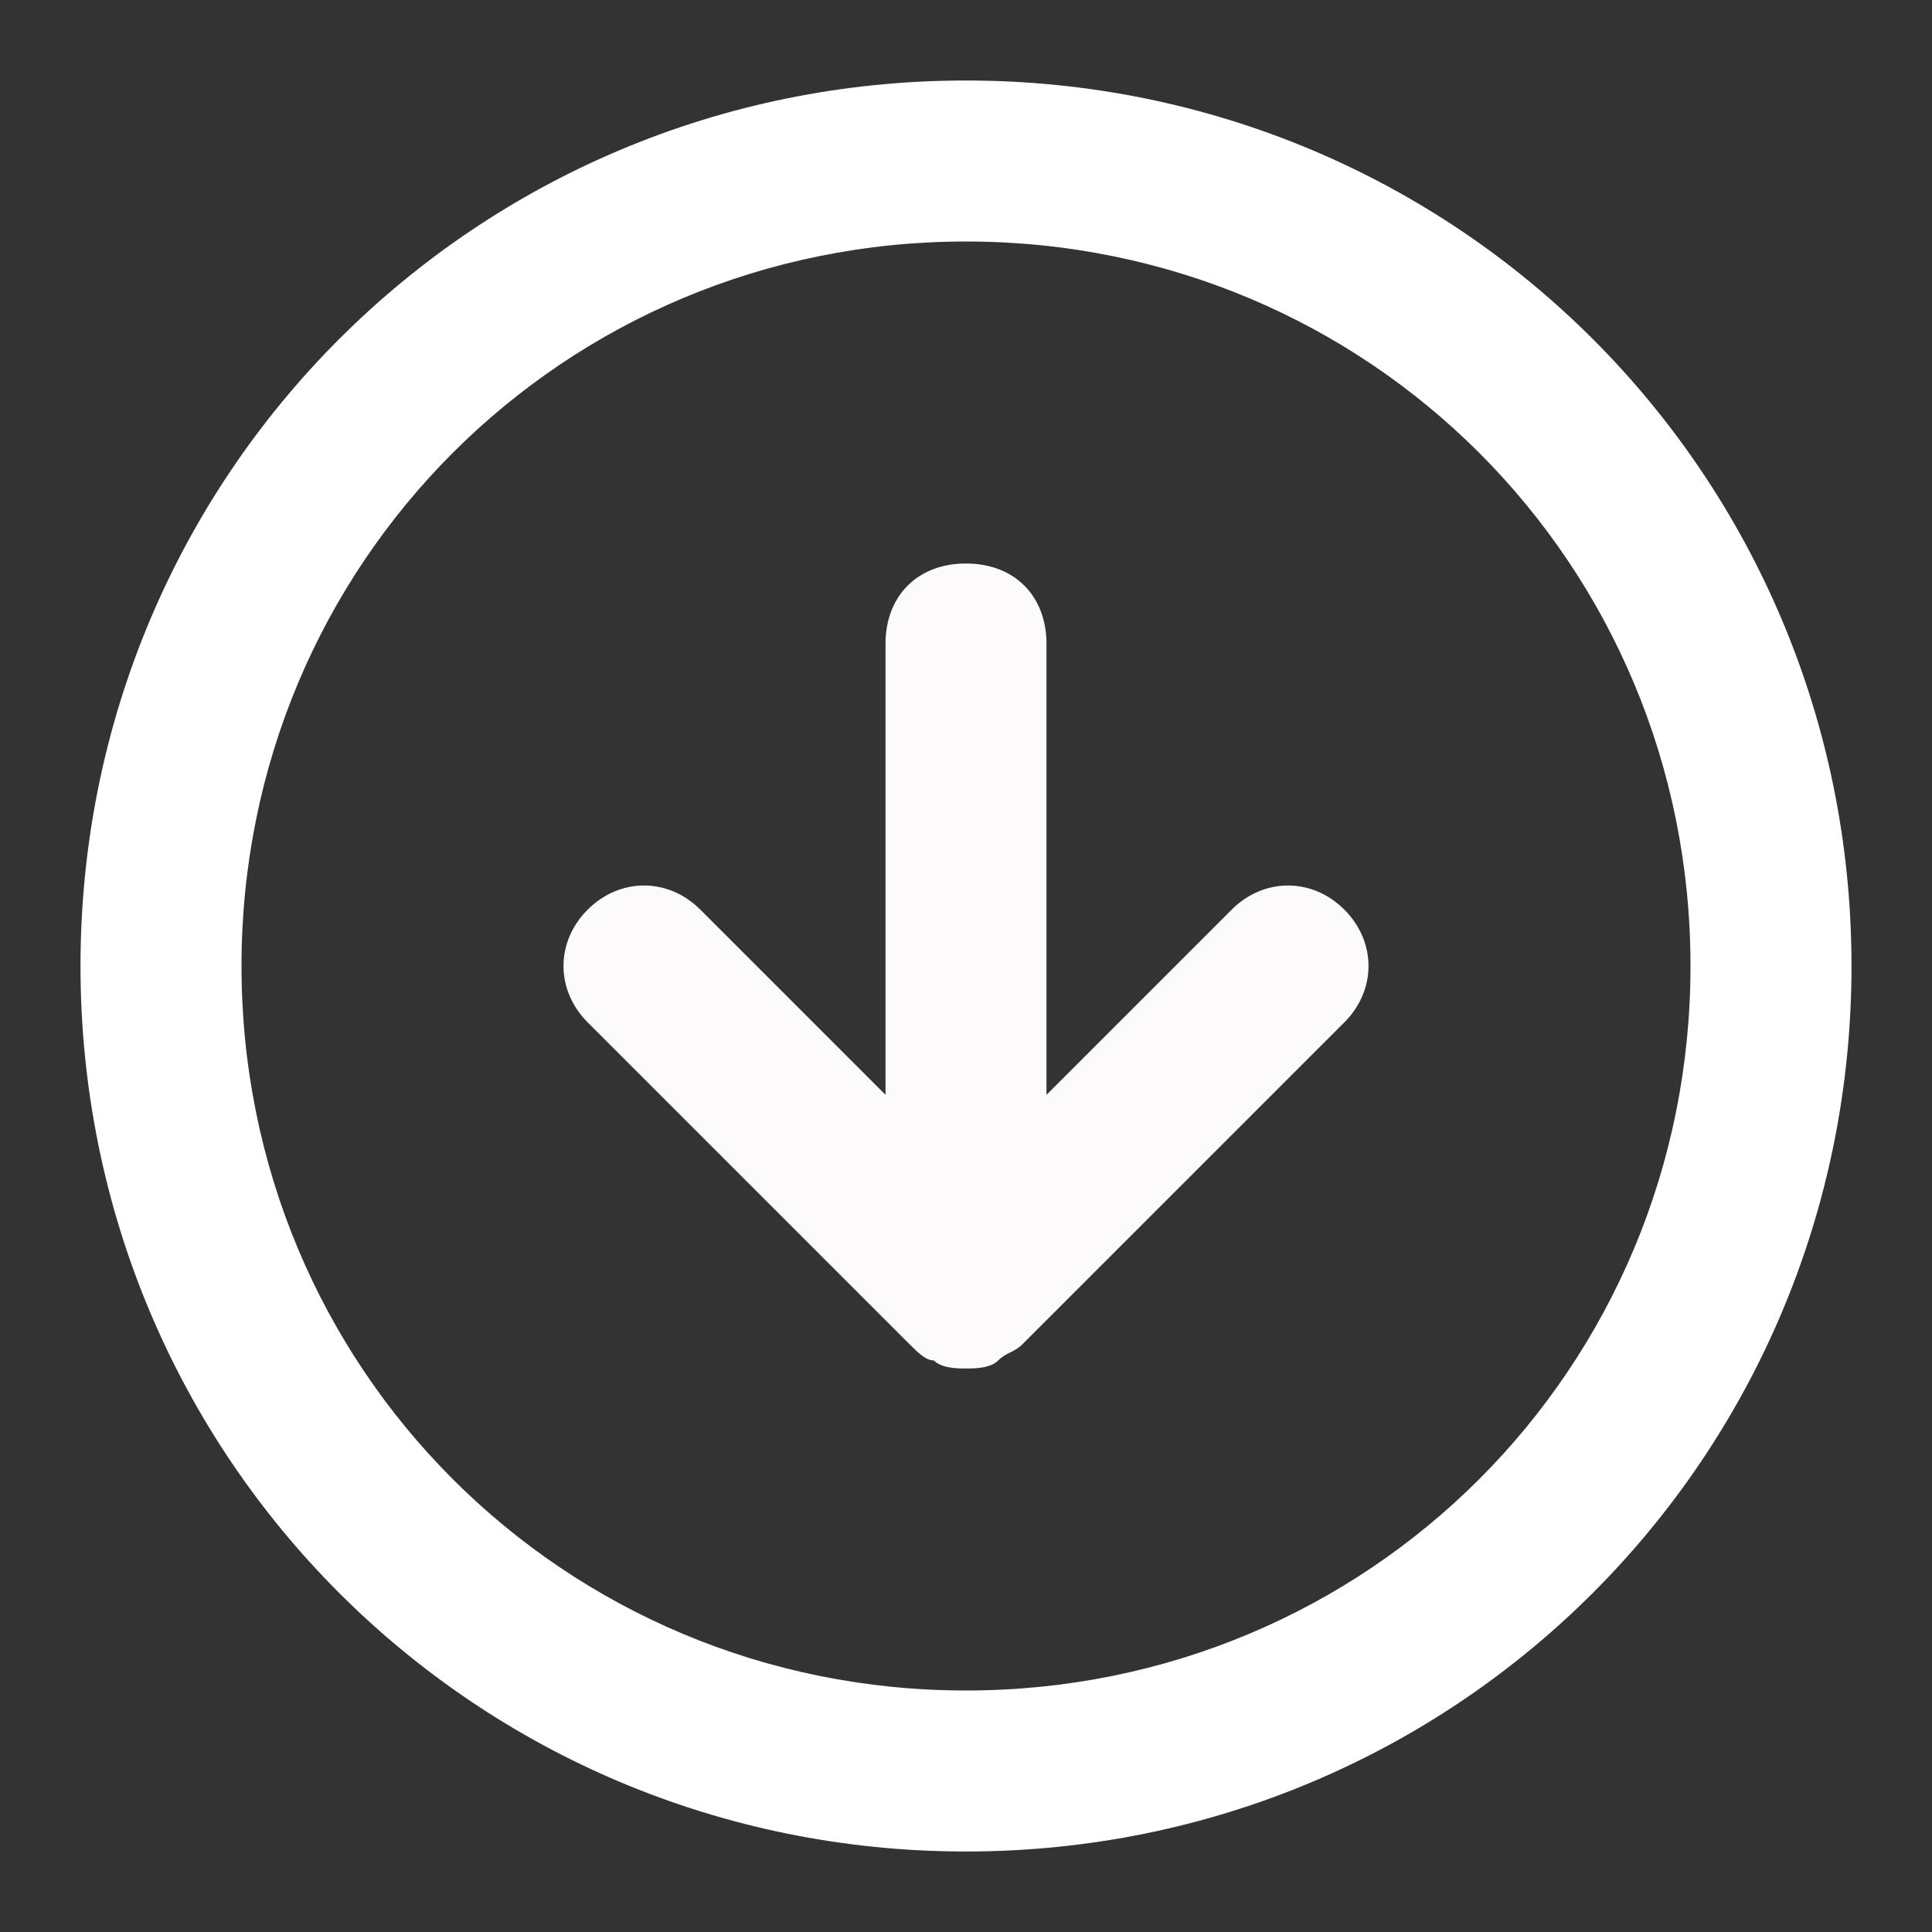
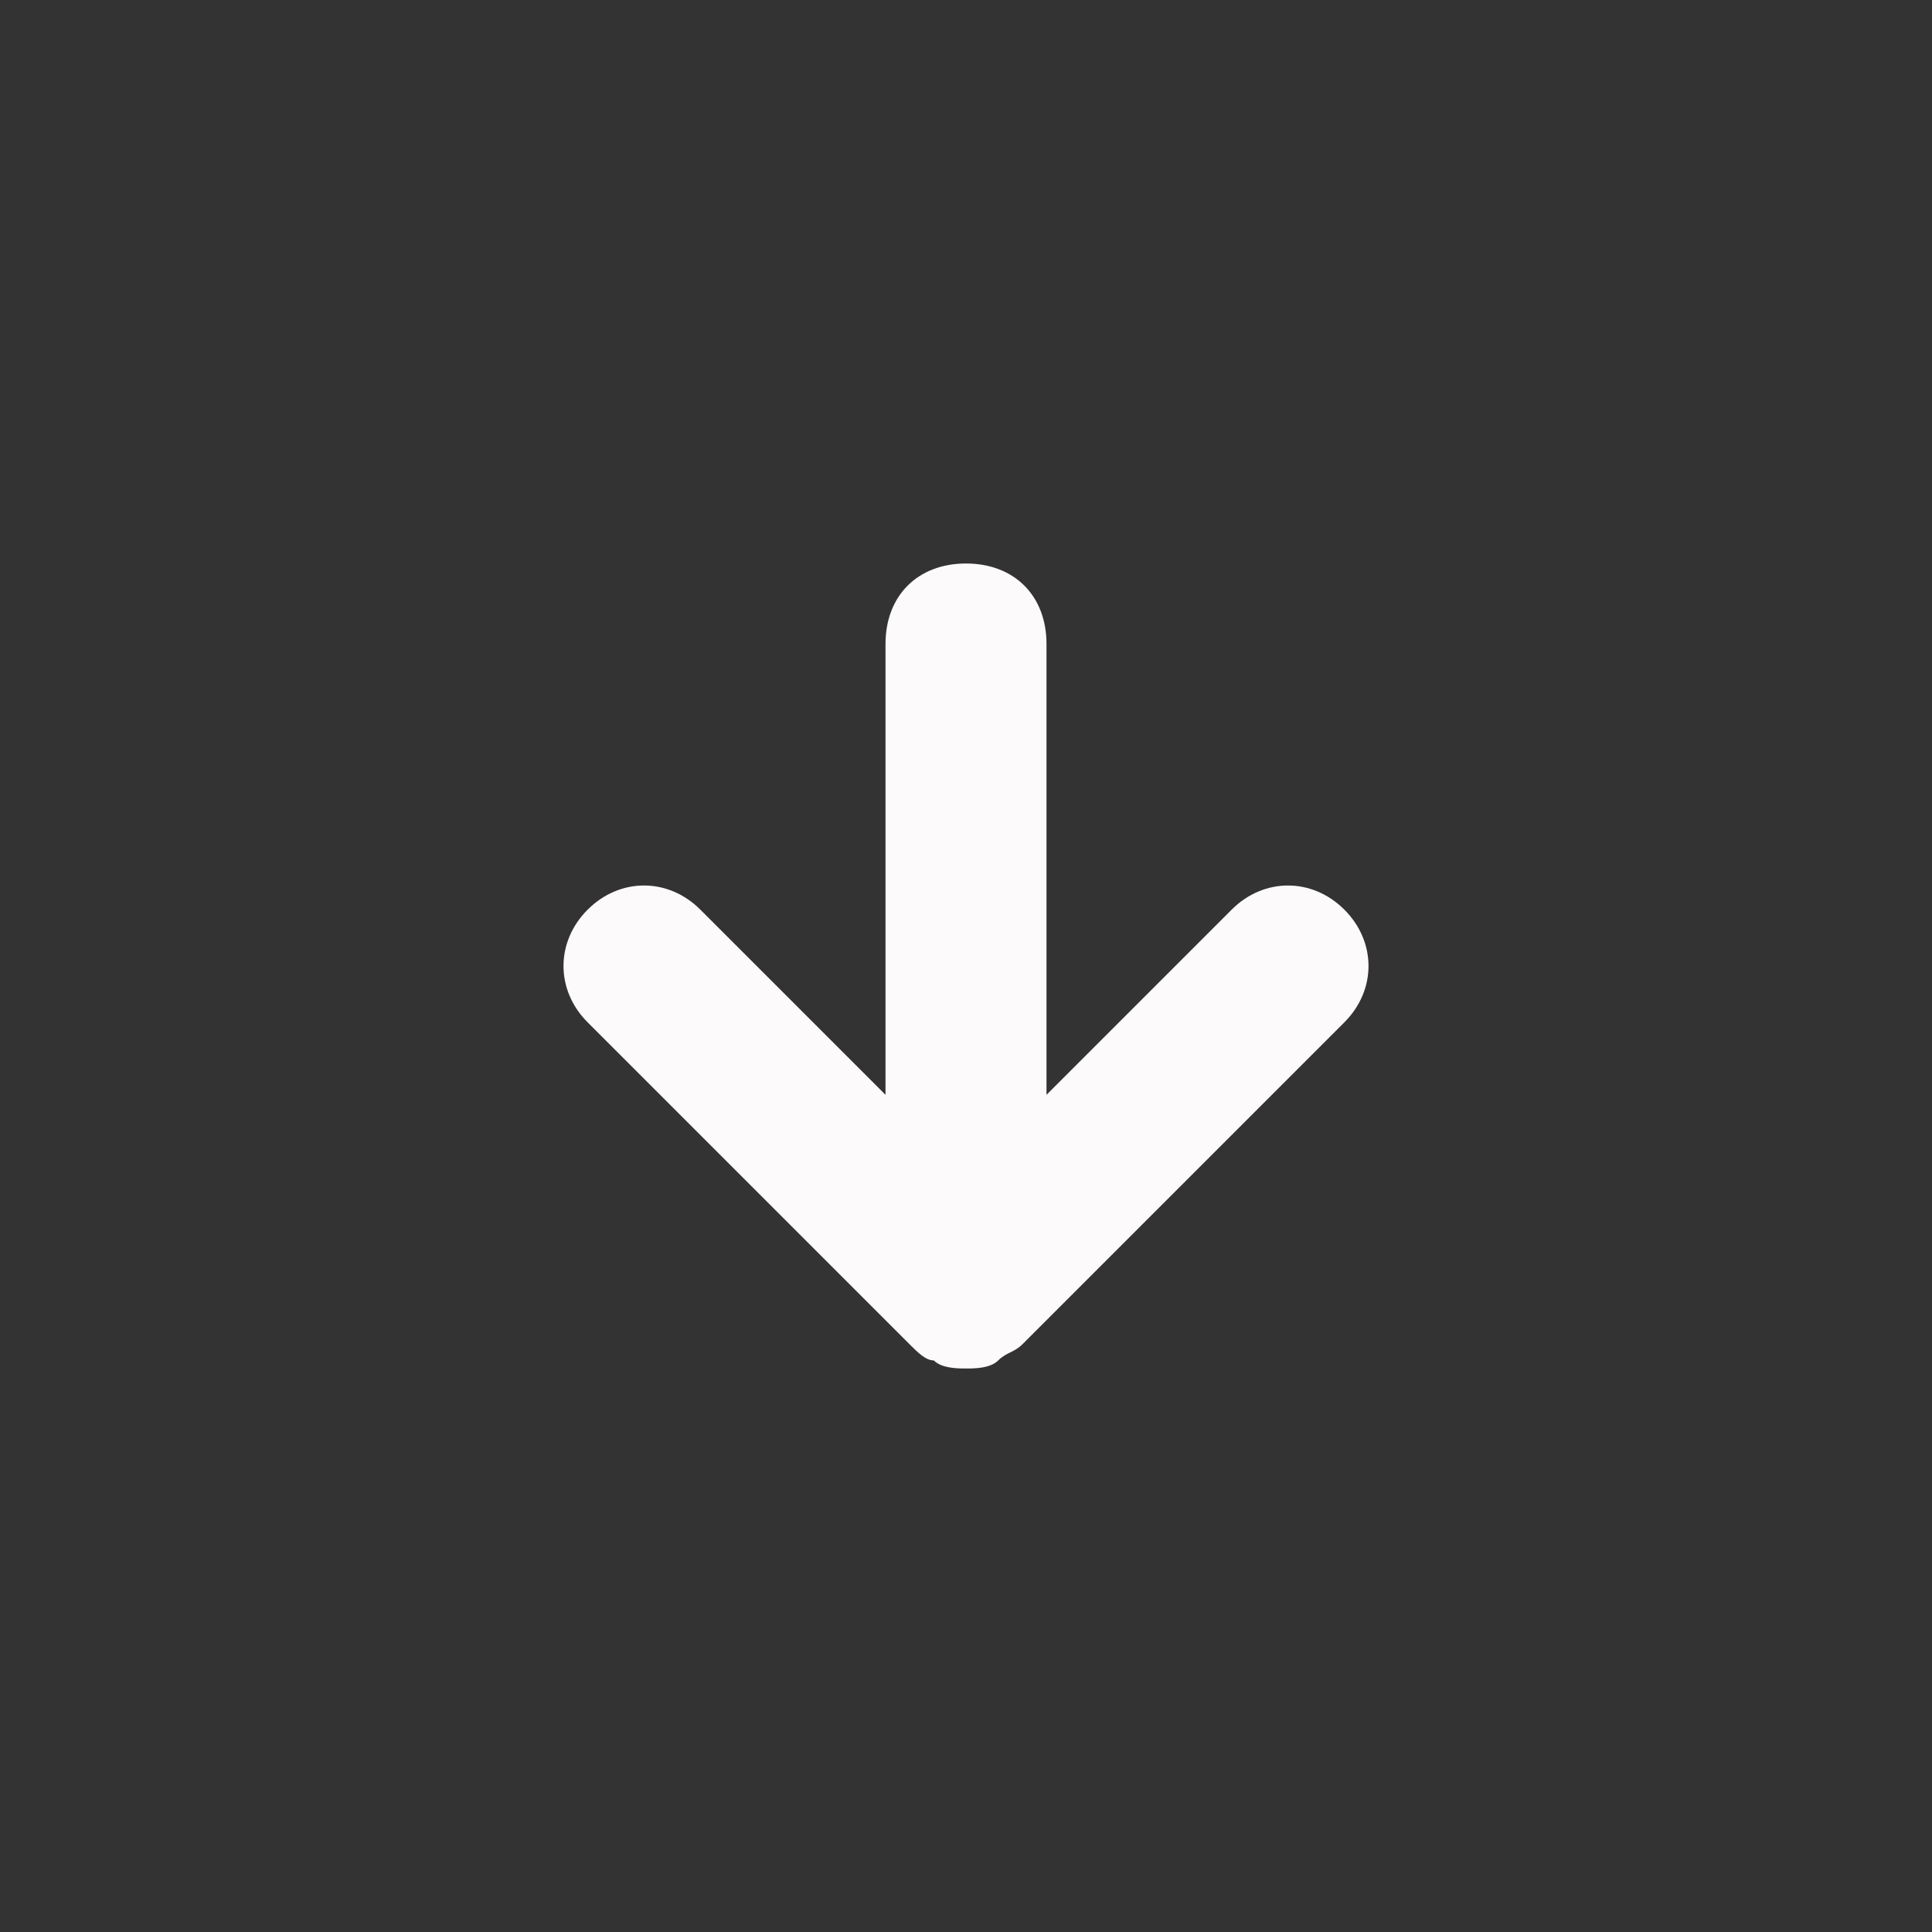
<svg xmlns="http://www.w3.org/2000/svg" version="1.1" id="Ebene_1" x="0px" y="0px" viewBox="0 0 768 768" style="enable-background:new 0 0 768 768;" xml:space="preserve">
  <rect x="0" y="0" width="768" height="768" fill="#333333" stroke="none" />
  <style type="text/css">
	.st0{fill:#FFFFFF;}
	.st1{fill:#FCFAFA;}
</style>
  <title />
  <g id="icomoon-ignore">
</g>
-   <path class="st0" d="M384,32C188.8,32,32,188.8,32,384s156.8,352,352,352s352-156.8,352-352S579.2,32,384,32z M384,672  C224,672,96,544,96,384S224,96,384,96s288,128,288,288S544,672,384,672z" />
  <path class="st1" d="M489.6,361.6L416,435.2V256c0-19.2-12.8-32-32-32s-32,12.8-32,32v179.2l-73.6-73.6c-12.8-12.8-32-12.8-44.8,0  s-12.8,32,0,44.8l128,128c3.2,3.2,6.4,6.4,9.6,6.4c3.2,3.2,9.6,3.2,12.8,3.2s9.6,0,12.8-3.2c3.2-3.2,6.4-3.2,9.6-6.4l128-128  c12.8-12.8,12.8-32,0-44.8S502.4,348.8,489.6,361.6L489.6,361.6z" />
</svg>